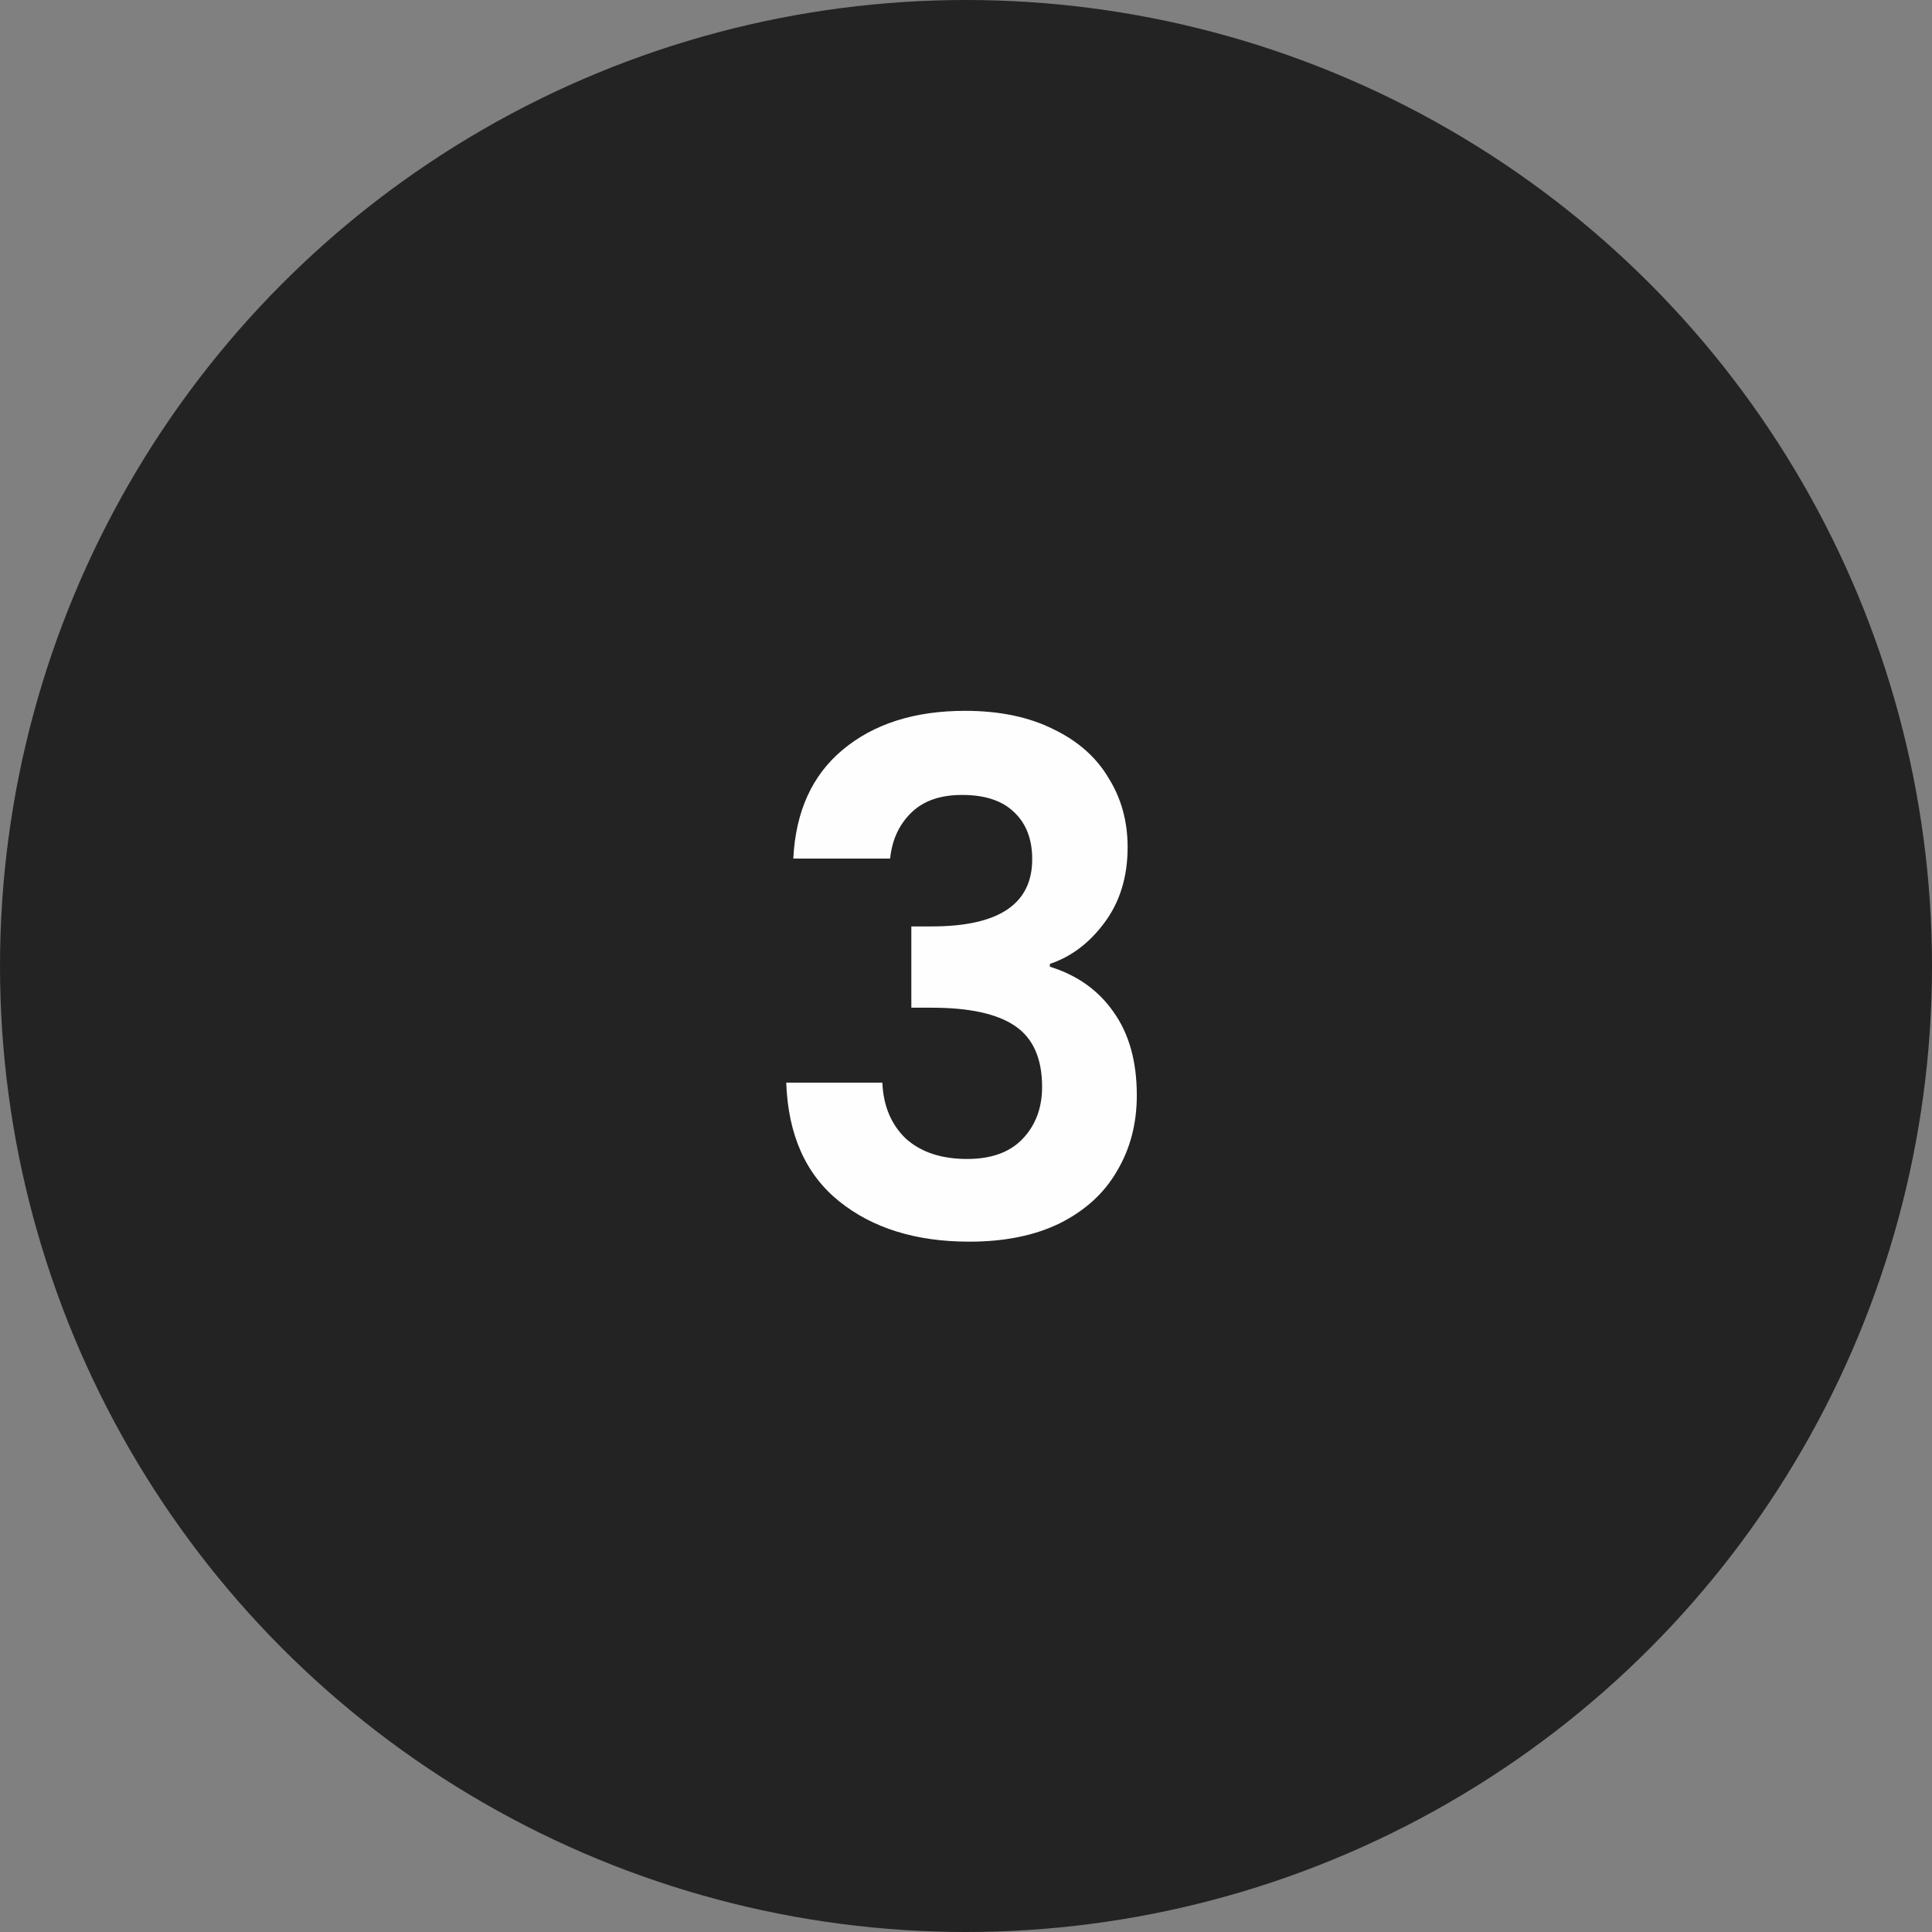
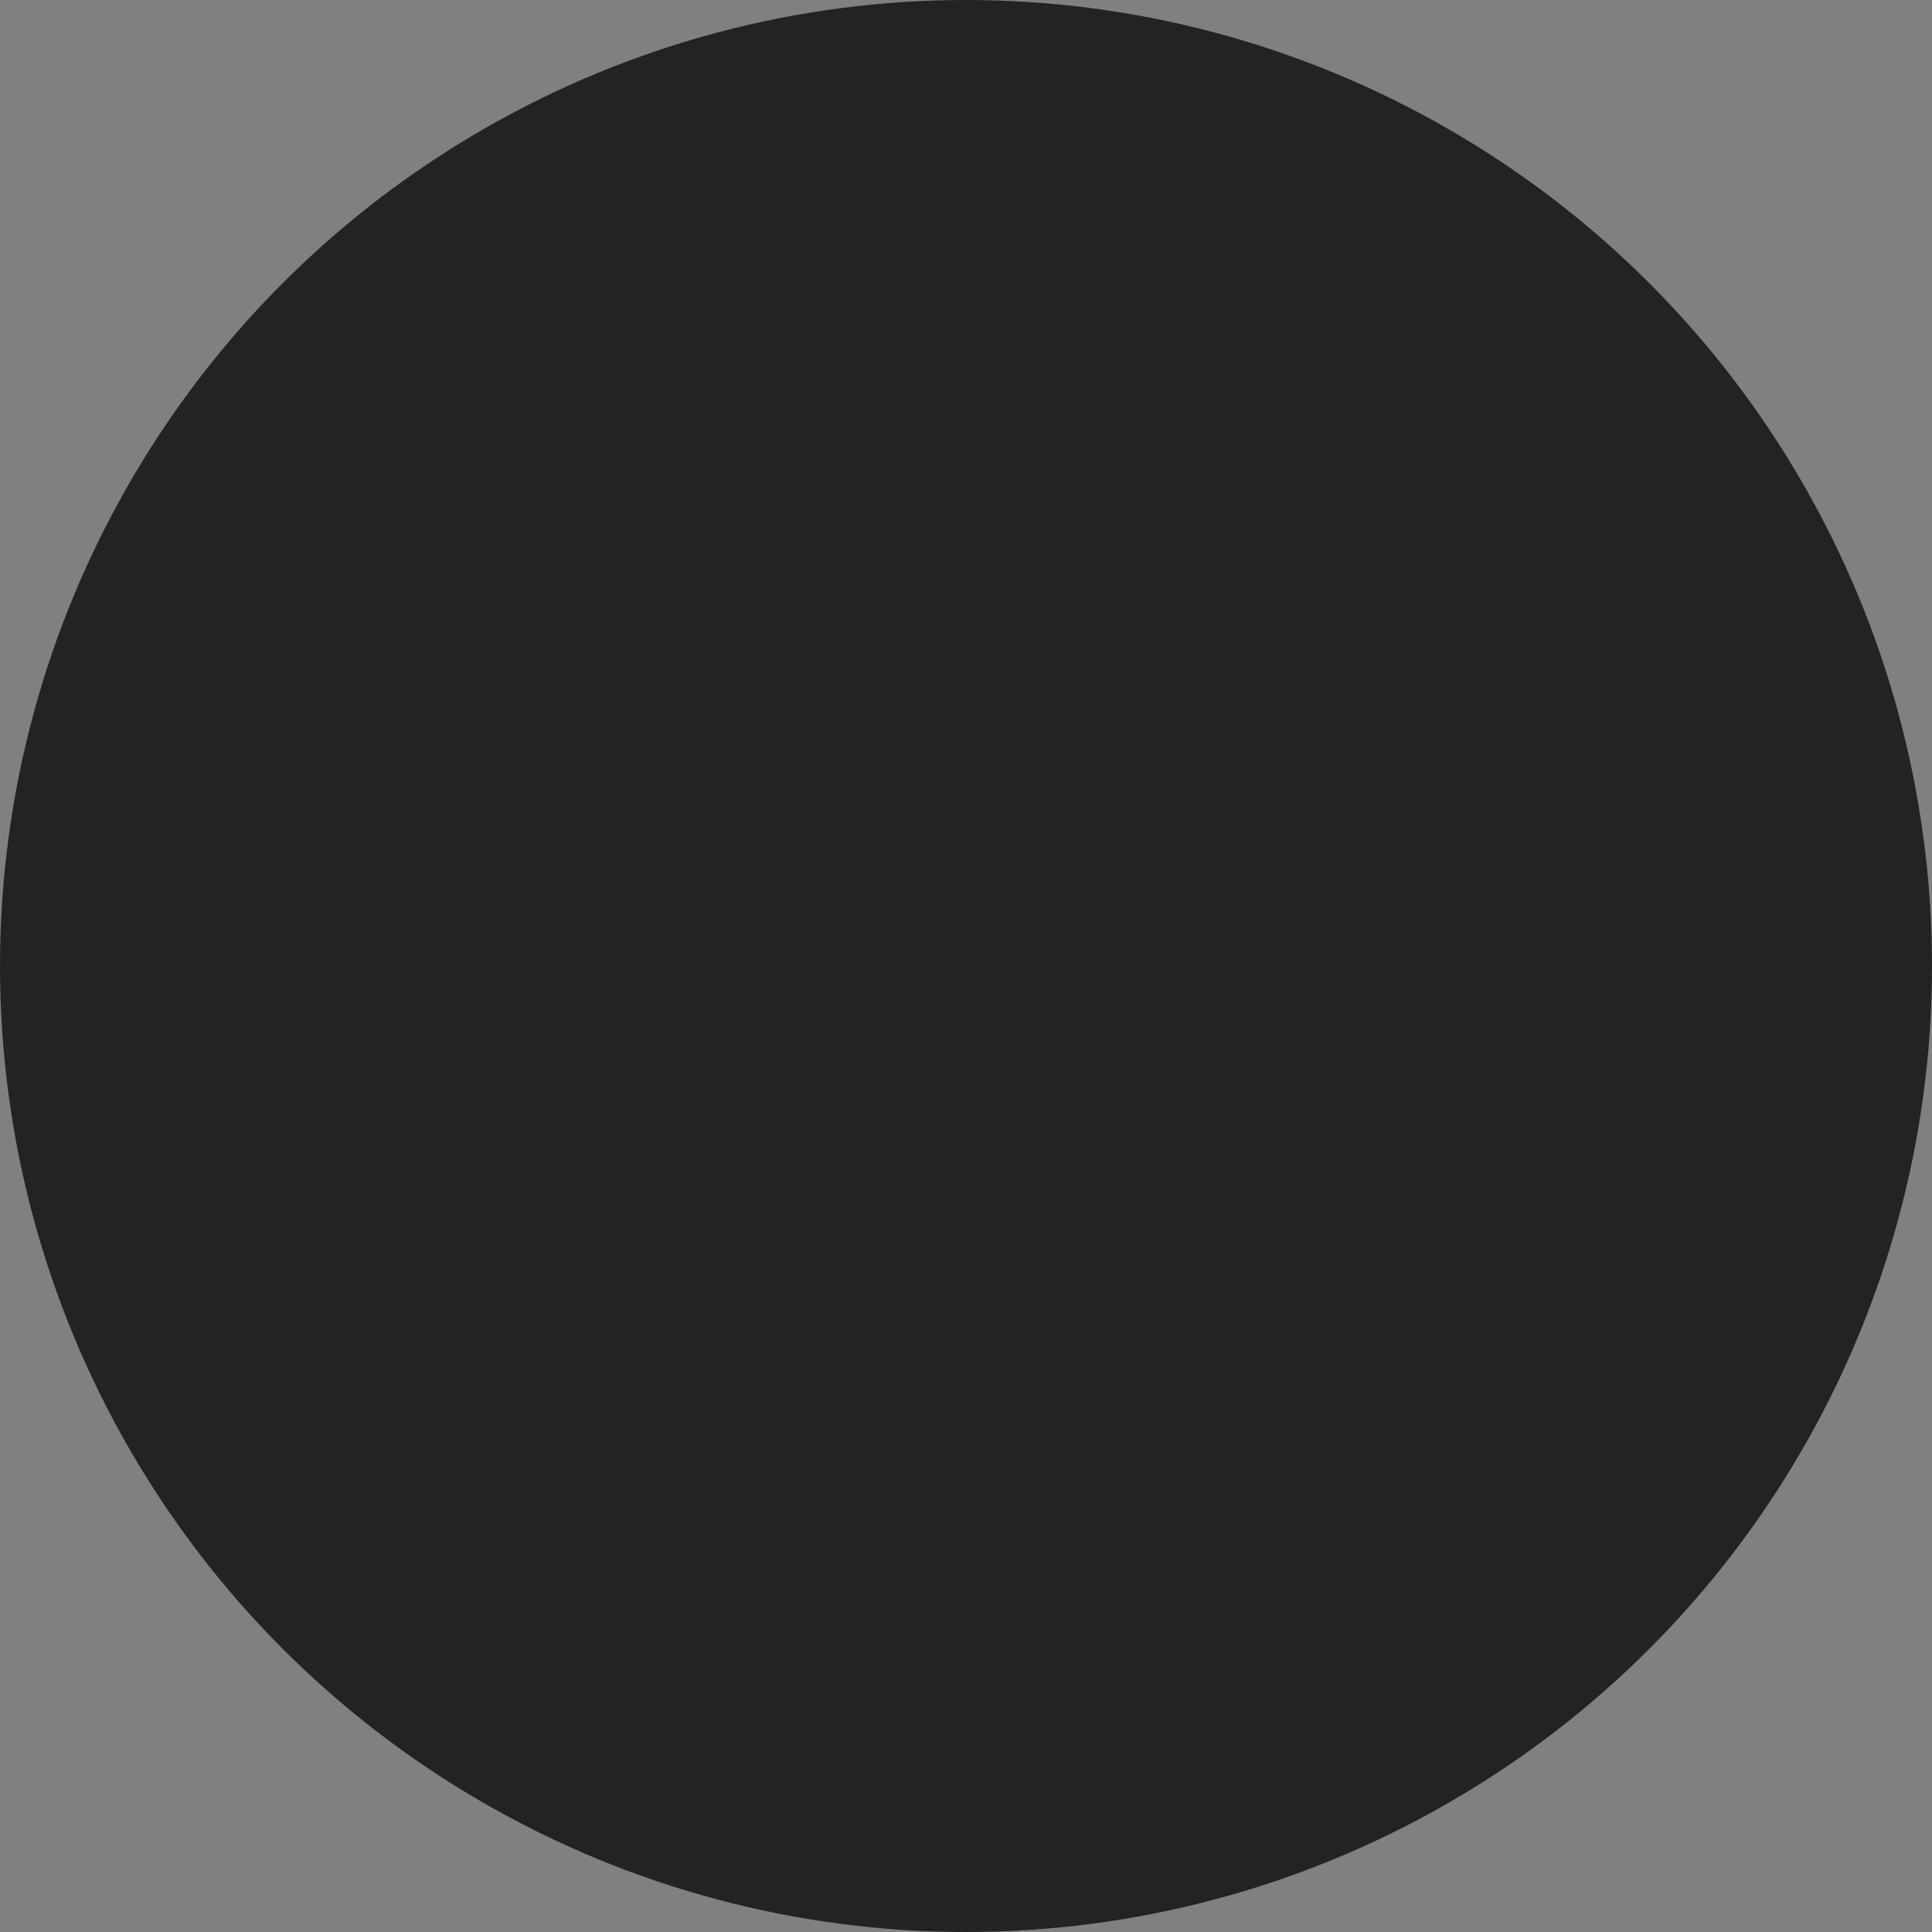
<svg xmlns="http://www.w3.org/2000/svg" id="Layer_2" data-name="Layer 2" viewBox="0 0 82 82">
  <rect x="0" y="0" width="82" height="82" fill="#808080" stroke="none" />
  <defs>
    <style> .cls-1 { fill: #232323; } .cls-2 { fill: #fefefe; } </style>
  </defs>
  <g id="Layer_1-2" data-name="Layer 1">
    <g>
      <circle class="cls-1" cx="41" cy="41" r="41" />
-       <path class="cls-2" d="m33.67,36.44c.1-2,.8-3.54,2.1-4.62,1.32-1.1,3.05-1.65,5.19-1.65,1.46,0,2.71.26,3.75.78,1.04.5,1.82,1.19,2.34,2.07.54.86.81,1.84.81,2.94,0,1.26-.33,2.33-.99,3.21-.64.86-1.41,1.44-2.31,1.74v.12c1.16.36,2.06,1,2.7,1.92.66.92.99,2.1.99,3.54,0,1.2-.28,2.27-.84,3.21-.54.94-1.35,1.68-2.43,2.22-1.06.52-2.34.78-3.84.78-2.26,0-4.1-.57-5.52-1.71-1.42-1.14-2.17-2.82-2.25-5.04h4.08c.04.98.37,1.77.99,2.37.64.58,1.51.87,2.61.87,1.02,0,1.8-.28,2.34-.84.56-.58.84-1.32.84-2.22,0-1.2-.38-2.06-1.14-2.58s-1.94-.78-3.54-.78h-.87v-3.45h.87c2.84,0,4.26-.95,4.26-2.85,0-.86-.26-1.53-.78-2.01-.5-.48-1.23-.72-2.19-.72s-1.67.26-2.19.78c-.5.5-.79,1.14-.87,1.92h-4.11Z" />
    </g>
  </g>
</svg>